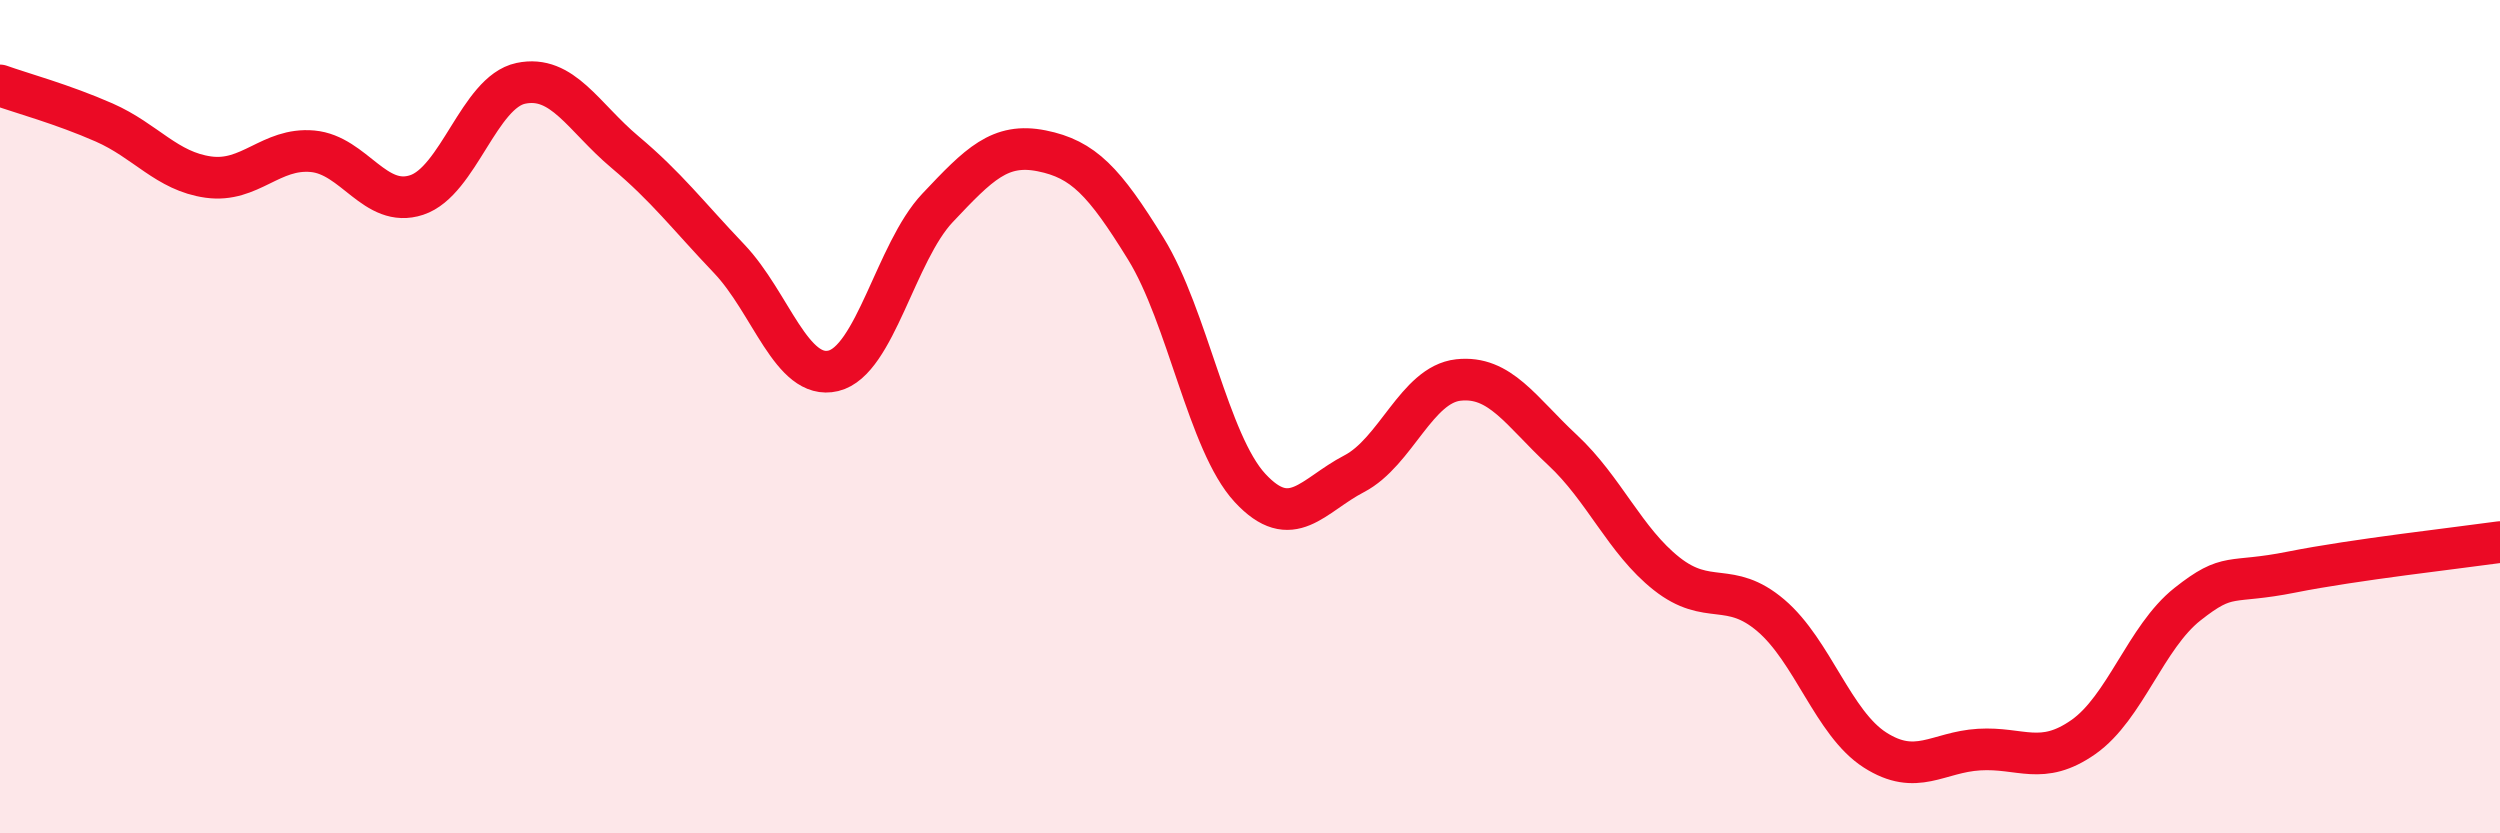
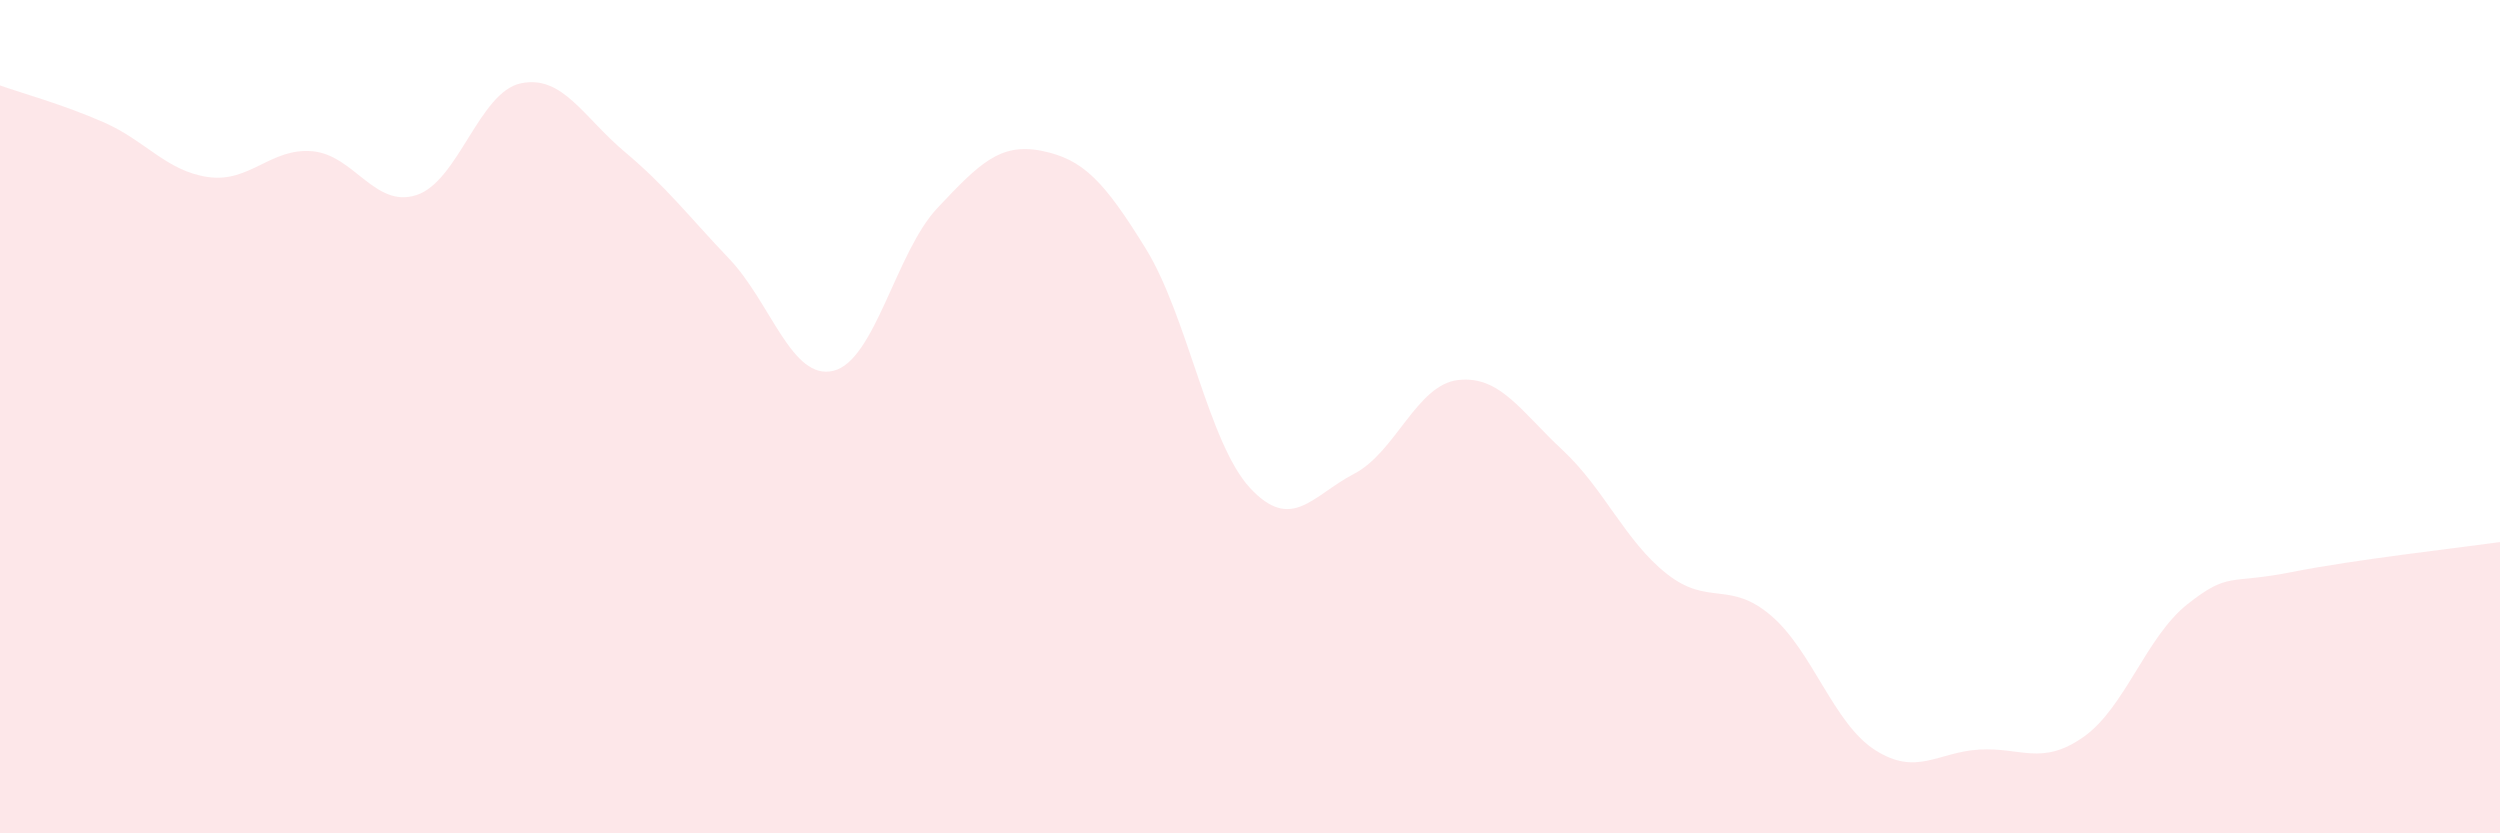
<svg xmlns="http://www.w3.org/2000/svg" width="60" height="20" viewBox="0 0 60 20">
  <path d="M 0,2.05 C 0.5,2.23 1.5,2.5 2.5,2.94 C 3.5,3.38 4,4.11 5,4.25 C 6,4.39 6.5,3.54 7.5,3.63 C 8.5,3.72 9,5.01 10,4.68 C 11,4.35 11.5,2.21 12.5,2 C 13.5,1.79 14,2.81 15,3.65 C 16,4.49 16.5,5.16 17.5,6.21 C 18.5,7.26 19,9.14 20,8.9 C 21,8.66 21.5,6.05 22.5,4.99 C 23.5,3.93 24,3.42 25,3.62 C 26,3.82 26.5,4.35 27.5,5.97 C 28.5,7.59 29,10.63 30,11.71 C 31,12.79 31.5,11.89 32.5,11.37 C 33.5,10.85 34,9.23 35,9.12 C 36,9.01 36.5,9.87 37.5,10.8 C 38.5,11.73 39,12.98 40,13.77 C 41,14.56 41.5,13.92 42.5,14.77 C 43.5,15.62 44,17.36 45,18 C 46,18.64 46.5,18.05 47.5,17.99 C 48.5,17.93 49,18.39 50,17.69 C 51,16.99 51.5,15.29 52.5,14.5 C 53.5,13.71 53.5,14.03 55,13.73 C 56.5,13.43 59,13.15 60,13.01L60 20L0 20Z" fill="#EB0A25" opacity="0.1" stroke-linecap="round" stroke-linejoin="round" />
-   <path d="M 0,2.05 C 0.5,2.23 1.5,2.5 2.5,2.94 C 3.5,3.38 4,4.11 5,4.25 C 6,4.39 6.5,3.54 7.5,3.63 C 8.5,3.72 9,5.01 10,4.68 C 11,4.35 11.5,2.21 12.5,2 C 13.5,1.79 14,2.81 15,3.65 C 16,4.49 16.5,5.16 17.5,6.21 C 18.5,7.26 19,9.14 20,8.9 C 21,8.66 21.5,6.05 22.5,4.99 C 23.5,3.93 24,3.42 25,3.62 C 26,3.82 26.5,4.35 27.5,5.97 C 28.5,7.59 29,10.63 30,11.71 C 31,12.79 31.5,11.89 32.5,11.37 C 33.5,10.85 34,9.23 35,9.12 C 36,9.01 36.5,9.87 37.5,10.8 C 38.5,11.73 39,12.98 40,13.77 C 41,14.56 41.5,13.92 42.5,14.77 C 43.5,15.62 44,17.36 45,18 C 46,18.64 46.5,18.05 47.5,17.99 C 48.5,17.93 49,18.39 50,17.69 C 51,16.99 51.5,15.29 52.5,14.5 C 53.5,13.71 53.5,14.03 55,13.73 C 56.5,13.43 59,13.15 60,13.01" stroke="#EB0A25" stroke-width="1" fill="none" stroke-linecap="round" stroke-linejoin="round" />
</svg>